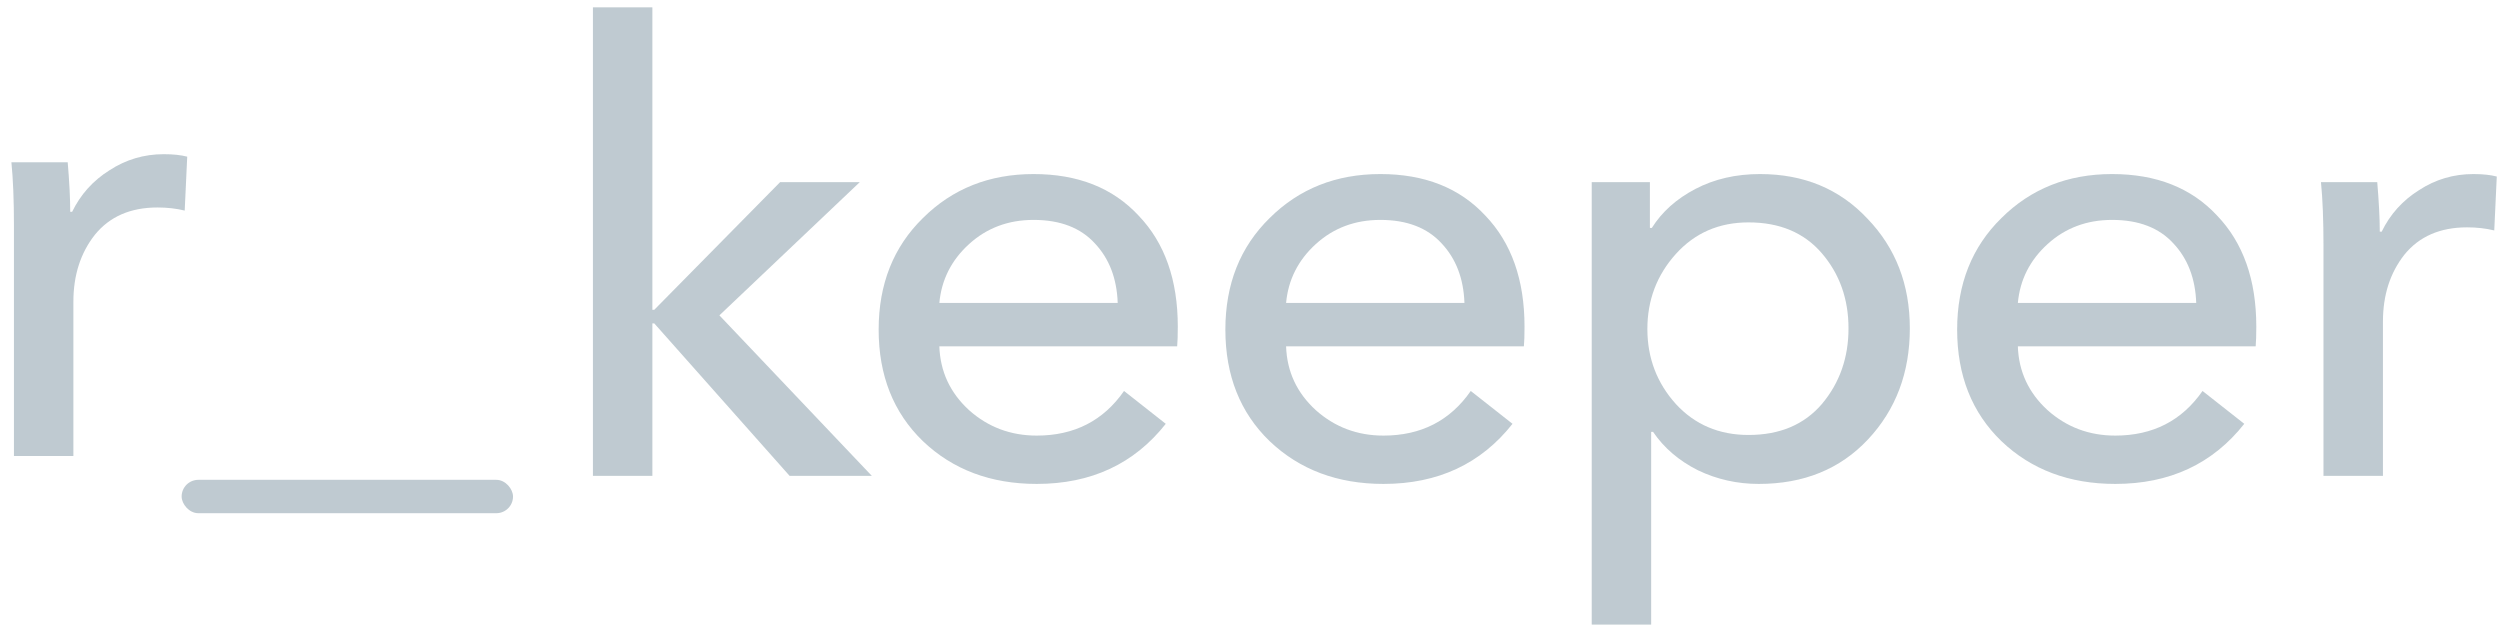
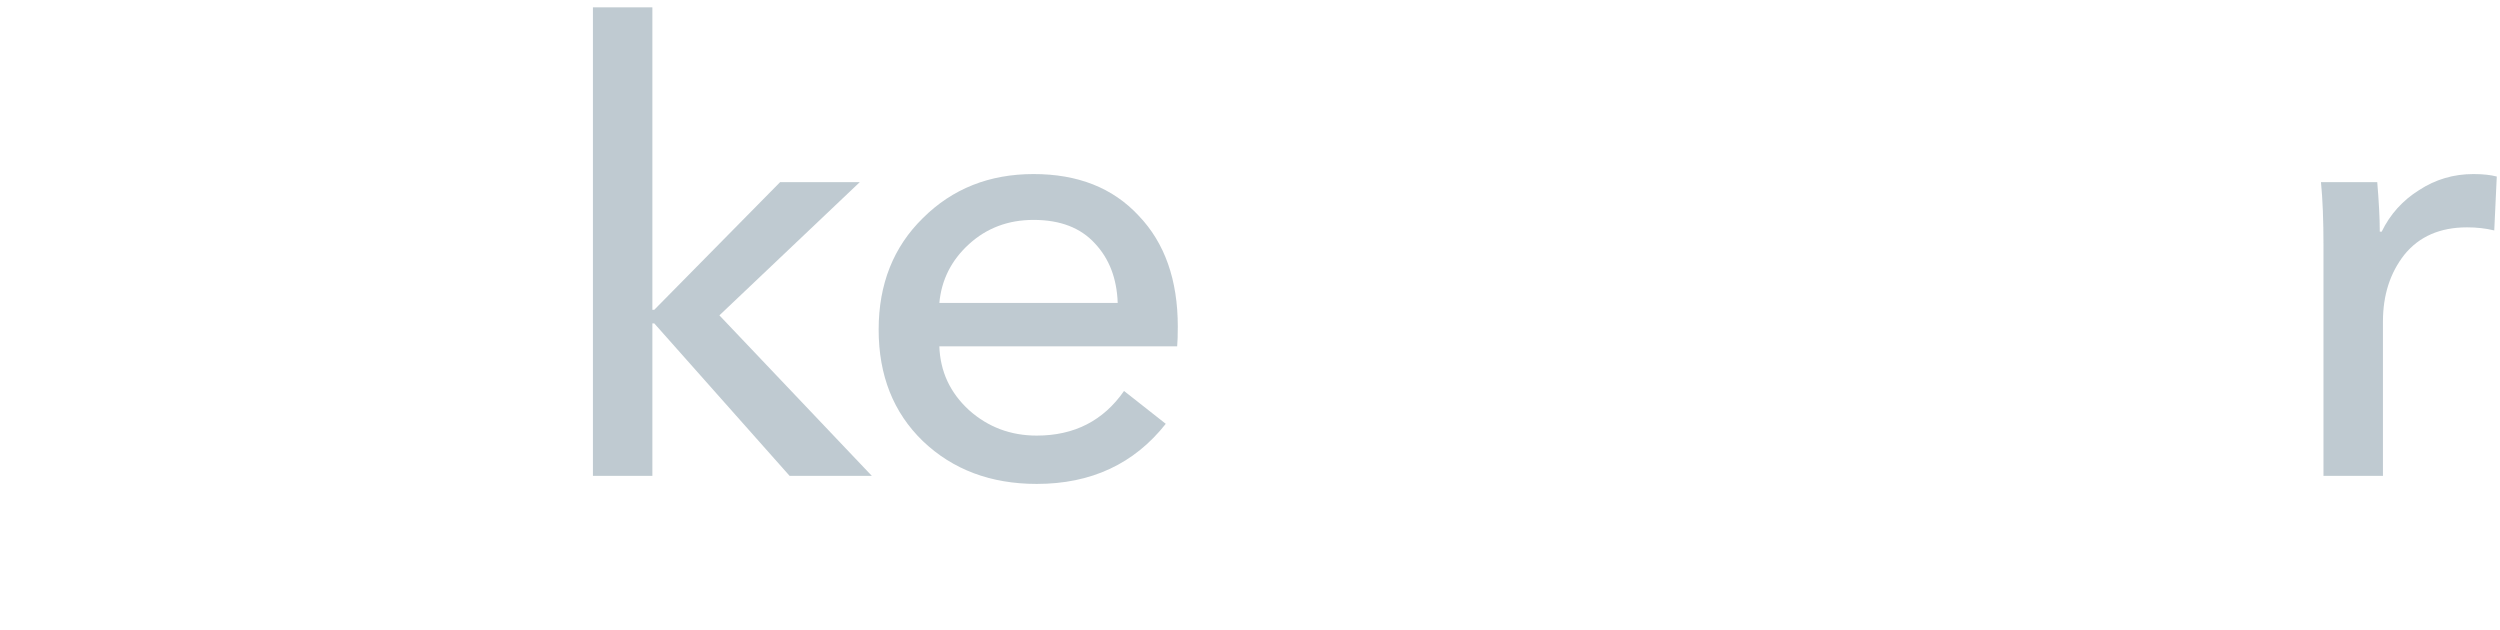
<svg xmlns="http://www.w3.org/2000/svg" width="135px" height="34px" viewBox="0 0 135 34">
  <title>r_leeper</title>
  <desc>Created with Sketch.</desc>
  <g id="Page-1" stroke="none" stroke-width="1" fill="none" fill-rule="evenodd" opacity="0.7">
    <g id="1-mixmarket-copy-8" transform="translate(-242, -3736)" fill="#A4B4BD">
      <g id="Group-16" transform="translate(113, 3736)">
        <g id="r_leeper" transform="translate(129.616, 0.396)">
          <polygon id="Path" fill-rule="nonzero" points="34.612 16.332 34.612 2.74929322e-05 31.402 2.74929322e-05 31.402 25.301 34.612 25.301 34.612 17.068 34.715 17.068 42.023 25.301 46.463 25.301 38.232 16.633 45.814 9.438 41.511 9.438 34.715 16.332" />
          <path d="M62.951,18.306 C62.973,18.061 62.985,17.704 62.985,17.235 C62.985,14.714 62.279,12.717 60.867,11.245 C59.478,9.75 57.589,9.003 55.198,9.003 C52.807,9.003 50.815,9.795 49.222,11.379 C47.628,12.94 46.831,14.948 46.831,17.403 C46.831,19.879 47.628,21.887 49.222,23.427 C50.838,24.966 52.887,25.736 55.369,25.736 C58.306,25.736 60.628,24.654 62.336,22.49 L60.082,20.716 C58.966,22.322 57.395,23.126 55.369,23.126 C53.957,23.126 52.739,22.668 51.714,21.753 C50.69,20.816 50.155,19.667 50.109,18.306 L62.951,18.306 Z M59.74,15.964 L50.109,15.964 C50.223,14.714 50.758,13.654 51.714,12.784 C52.671,11.914 53.832,11.479 55.198,11.479 C56.633,11.479 57.737,11.903 58.511,12.751 C59.285,13.576 59.695,14.647 59.74,15.964 Z" id="Shape" />
-           <path d="M81.674,18.306 C81.697,18.061 81.708,17.704 81.708,17.235 C81.708,14.714 81.002,12.717 79.591,11.245 C78.202,9.75 76.312,9.003 73.922,9.003 C71.531,9.003 69.539,9.795 67.945,11.379 C66.351,12.94 65.554,14.948 65.554,17.403 C65.554,19.879 66.351,21.887 67.945,23.427 C69.562,24.966 71.611,25.736 74.092,25.736 C77.03,25.736 79.352,24.654 81.06,22.49 L78.805,20.716 C77.69,22.322 76.119,23.126 74.092,23.126 C72.681,23.126 71.463,22.668 70.438,21.753 C69.413,20.816 68.878,19.667 68.833,18.306 L81.674,18.306 Z M78.464,15.964 L68.833,15.964 C68.947,14.714 69.482,13.654 70.438,12.784 C71.394,11.914 72.556,11.479 73.922,11.479 C75.356,11.479 76.46,11.903 77.235,12.751 C78.009,13.576 78.418,14.647 78.464,15.964 Z" id="Shape" />
-           <path d="M88.547,33.333 L88.547,22.925 L88.65,22.925 C89.242,23.795 90.05,24.486 91.075,25 C92.099,25.491 93.192,25.736 94.353,25.736 C96.789,25.736 98.759,24.933 100.262,23.326 C101.764,21.72 102.515,19.723 102.515,17.336 C102.515,14.971 101.753,12.996 100.227,11.412 C98.724,9.806 96.789,9.003 94.422,9.003 C93.124,9.003 91.963,9.27 90.938,9.806 C89.914,10.341 89.128,11.044 88.581,11.914 L88.479,11.914 L88.479,9.438 L85.337,9.438 L85.337,33.333 L88.547,33.333 Z M99.203,17.336 C99.203,18.92 98.724,20.281 97.768,21.419 C96.812,22.534 95.492,23.092 93.807,23.092 C92.213,23.092 90.904,22.534 89.879,21.419 C88.855,20.281 88.342,18.931 88.342,17.369 C88.342,15.807 88.855,14.458 89.879,13.32 C90.904,12.182 92.213,11.613 93.807,11.613 C95.492,11.613 96.812,12.171 97.768,13.286 C98.724,14.402 99.203,15.752 99.203,17.336 Z" id="Shape" />
-           <path d="M121.19,18.306 C121.213,18.061 121.224,17.704 121.224,17.235 C121.224,14.714 120.518,12.717 119.107,11.245 C117.717,9.75 115.828,9.003 113.437,9.003 C111.046,9.003 109.054,9.795 107.461,11.379 C105.867,12.94 105.07,14.948 105.07,17.403 C105.07,19.879 105.867,21.887 107.461,23.427 C109.077,24.966 111.126,25.736 113.608,25.736 C116.545,25.736 118.867,24.654 120.575,22.49 L118.321,20.716 C117.205,22.322 115.635,23.126 113.608,23.126 C112.196,23.126 110.978,22.668 109.953,21.753 C108.929,20.816 108.394,19.667 108.348,18.306 L121.19,18.306 Z M117.98,15.964 L108.348,15.964 C108.462,14.714 108.997,13.654 109.953,12.784 C110.91,11.914 112.071,11.479 113.437,11.479 C114.872,11.479 115.976,11.903 116.75,12.751 C117.524,13.576 117.934,14.647 117.98,15.964 Z" id="Shape" />
          <path d="M124.716,9.438 C124.807,10.352 124.852,11.49 124.852,12.851 L124.852,25.301 L128.063,25.301 L128.063,16.968 C128.063,15.54 128.45,14.335 129.224,13.353 C130.021,12.372 131.148,11.881 132.605,11.881 C133.129,11.881 133.618,11.936 134.074,12.048 L134.21,9.136 C133.869,9.047 133.447,9.003 132.946,9.003 C131.876,9.003 130.897,9.293 130.009,9.873 C129.121,10.43 128.45,11.178 127.994,12.115 L127.892,12.115 C127.892,11.401 127.846,10.509 127.755,9.438 L124.716,9.438 Z" id="Path" fill-rule="nonzero" />
-           <path d="M0,8.365 C0.091,9.28 0.137,10.418 0.137,11.779 L0.137,24.228 L3.347,24.228 L3.347,15.895 C3.347,14.467 3.734,13.262 4.508,12.281 C5.305,11.299 6.432,10.808 7.889,10.808 C8.413,10.808 8.902,10.864 9.358,10.975 L9.494,8.064 C9.153,7.975 8.732,7.93 8.231,7.93 C7.161,7.93 6.182,8.22 5.294,8.8 C4.406,9.358 3.734,10.105 3.279,11.042 L3.176,11.042 C3.176,10.328 3.131,9.436 3.04,8.365 L0,8.365 Z" id="Path" fill-rule="nonzero" />
-           <rect id="Rectangle" fill-rule="nonzero" x="9.192" y="25.515" width="17.895" height="1.802" rx="0.901" />
        </g>
      </g>
    </g>
  </g>
</svg>